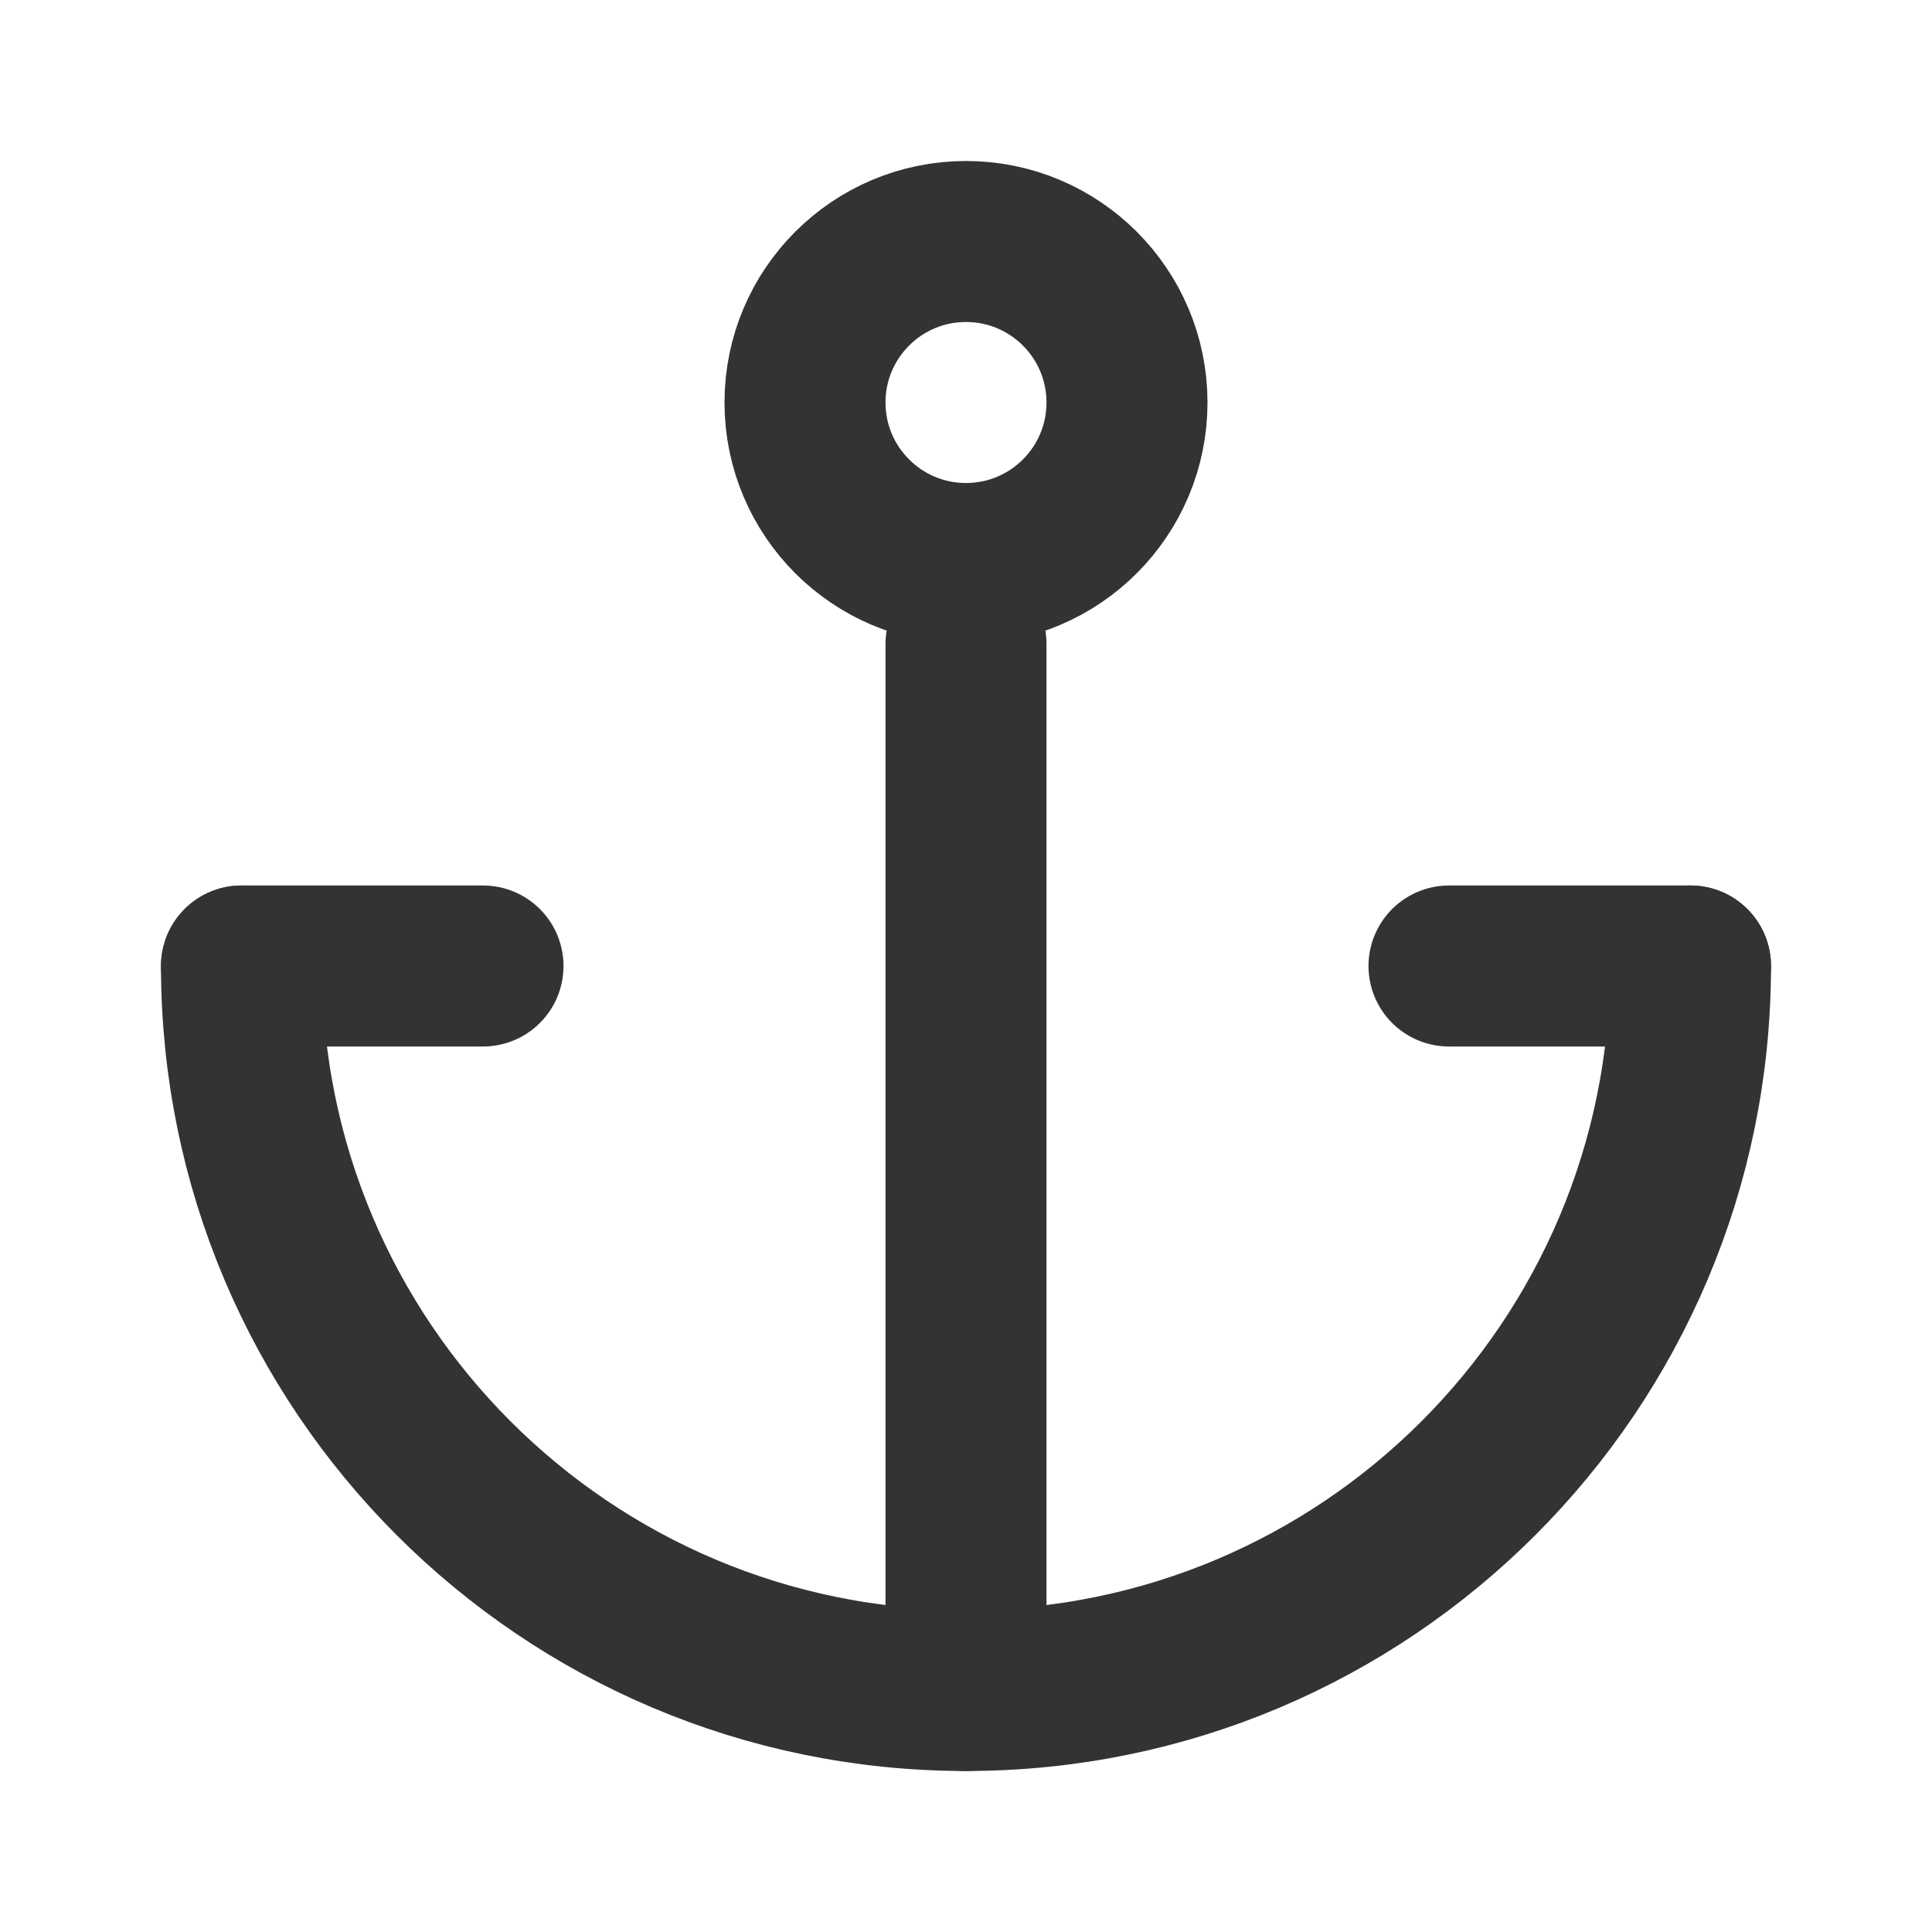
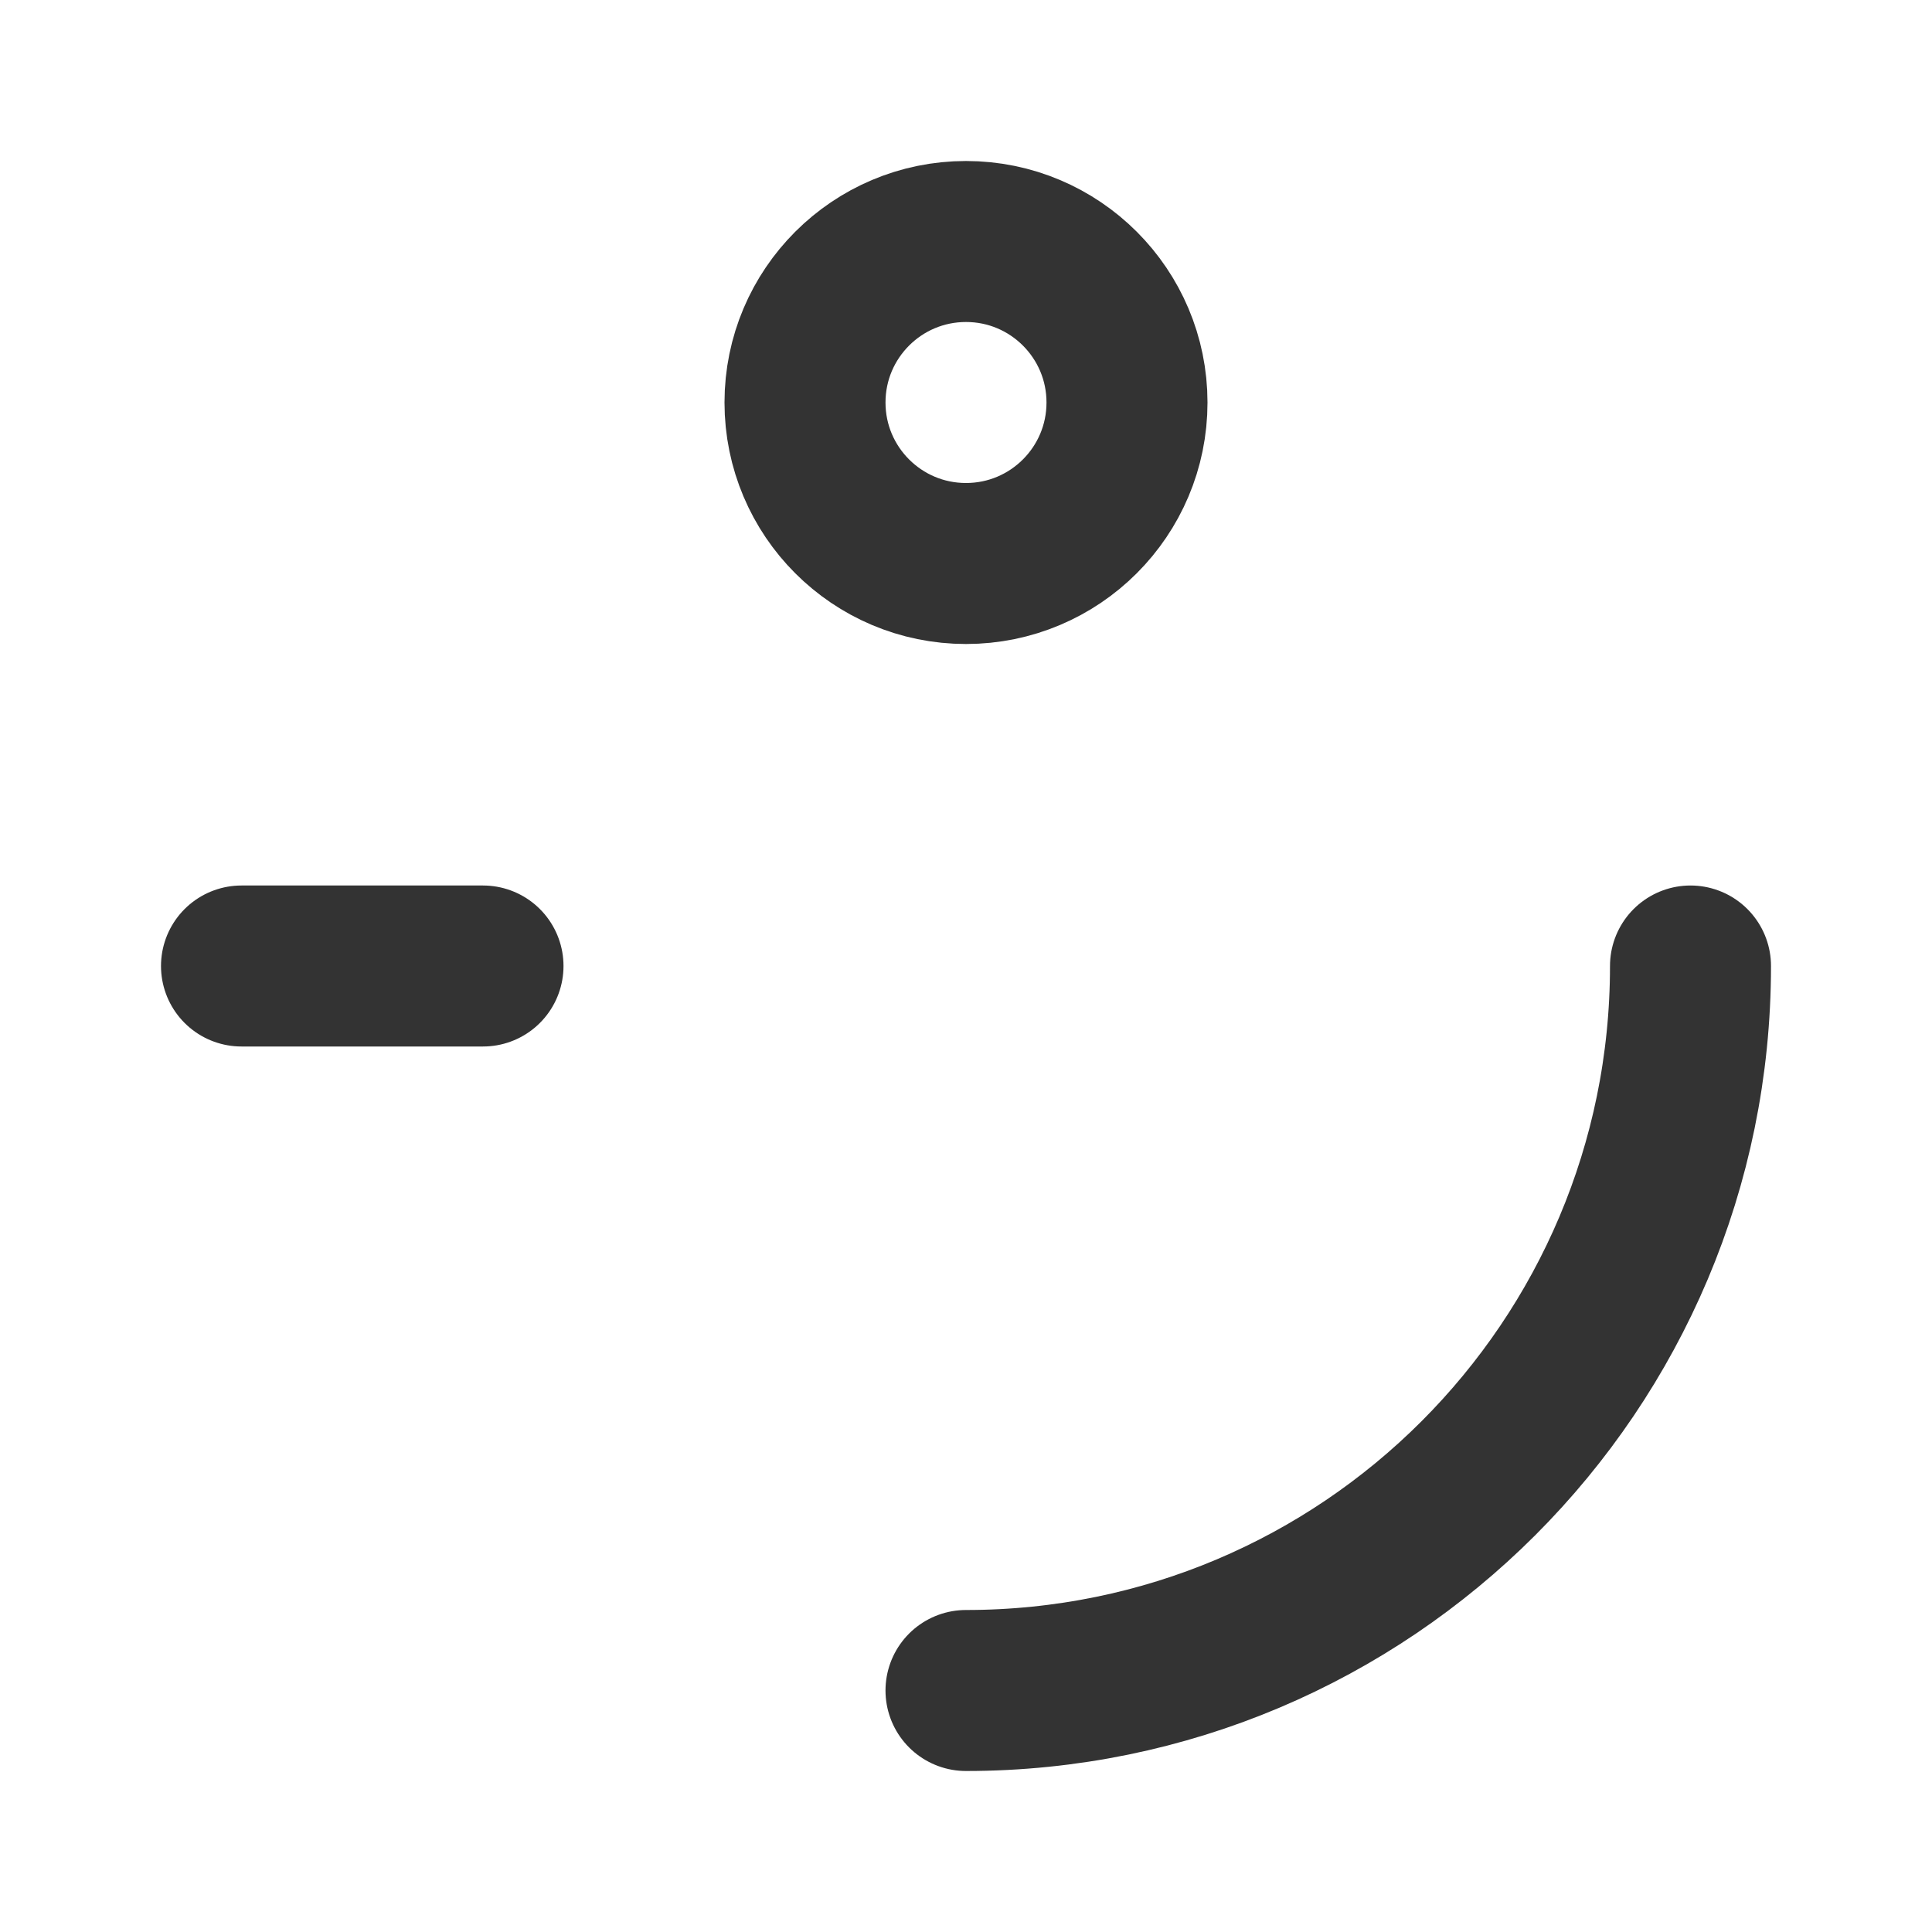
<svg xmlns="http://www.w3.org/2000/svg" width="24" height="24" viewBox="0 0 24 24" fill="none">
  <circle cx="12" cy="5" r="2" stroke="#333333" stroke-width="2" stroke-linecap="round" stroke-linejoin="round" />
-   <path d="M21 12C21 16.971 16.971 21 12 21C7.029 21 3 16.971 3 12" stroke="#333333" stroke-width="2" stroke-linecap="round" stroke-linejoin="round" />
-   <line x1="12" y1="8" x2="12" y2="21" stroke="#333333" stroke-width="2" stroke-linecap="round" stroke-linejoin="round" />
+   <path d="M21 12C21 16.971 16.971 21 12 21" stroke="#333333" stroke-width="2" stroke-linecap="round" stroke-linejoin="round" />
  <line x1="6" y1="12" x2="3" y2="12" stroke="#333333" stroke-width="2" stroke-linecap="round" stroke-linejoin="round" />
-   <line x1="21" y1="12" x2="18" y2="12" stroke="#333333" stroke-width="2" stroke-linecap="round" stroke-linejoin="round" />
</svg>